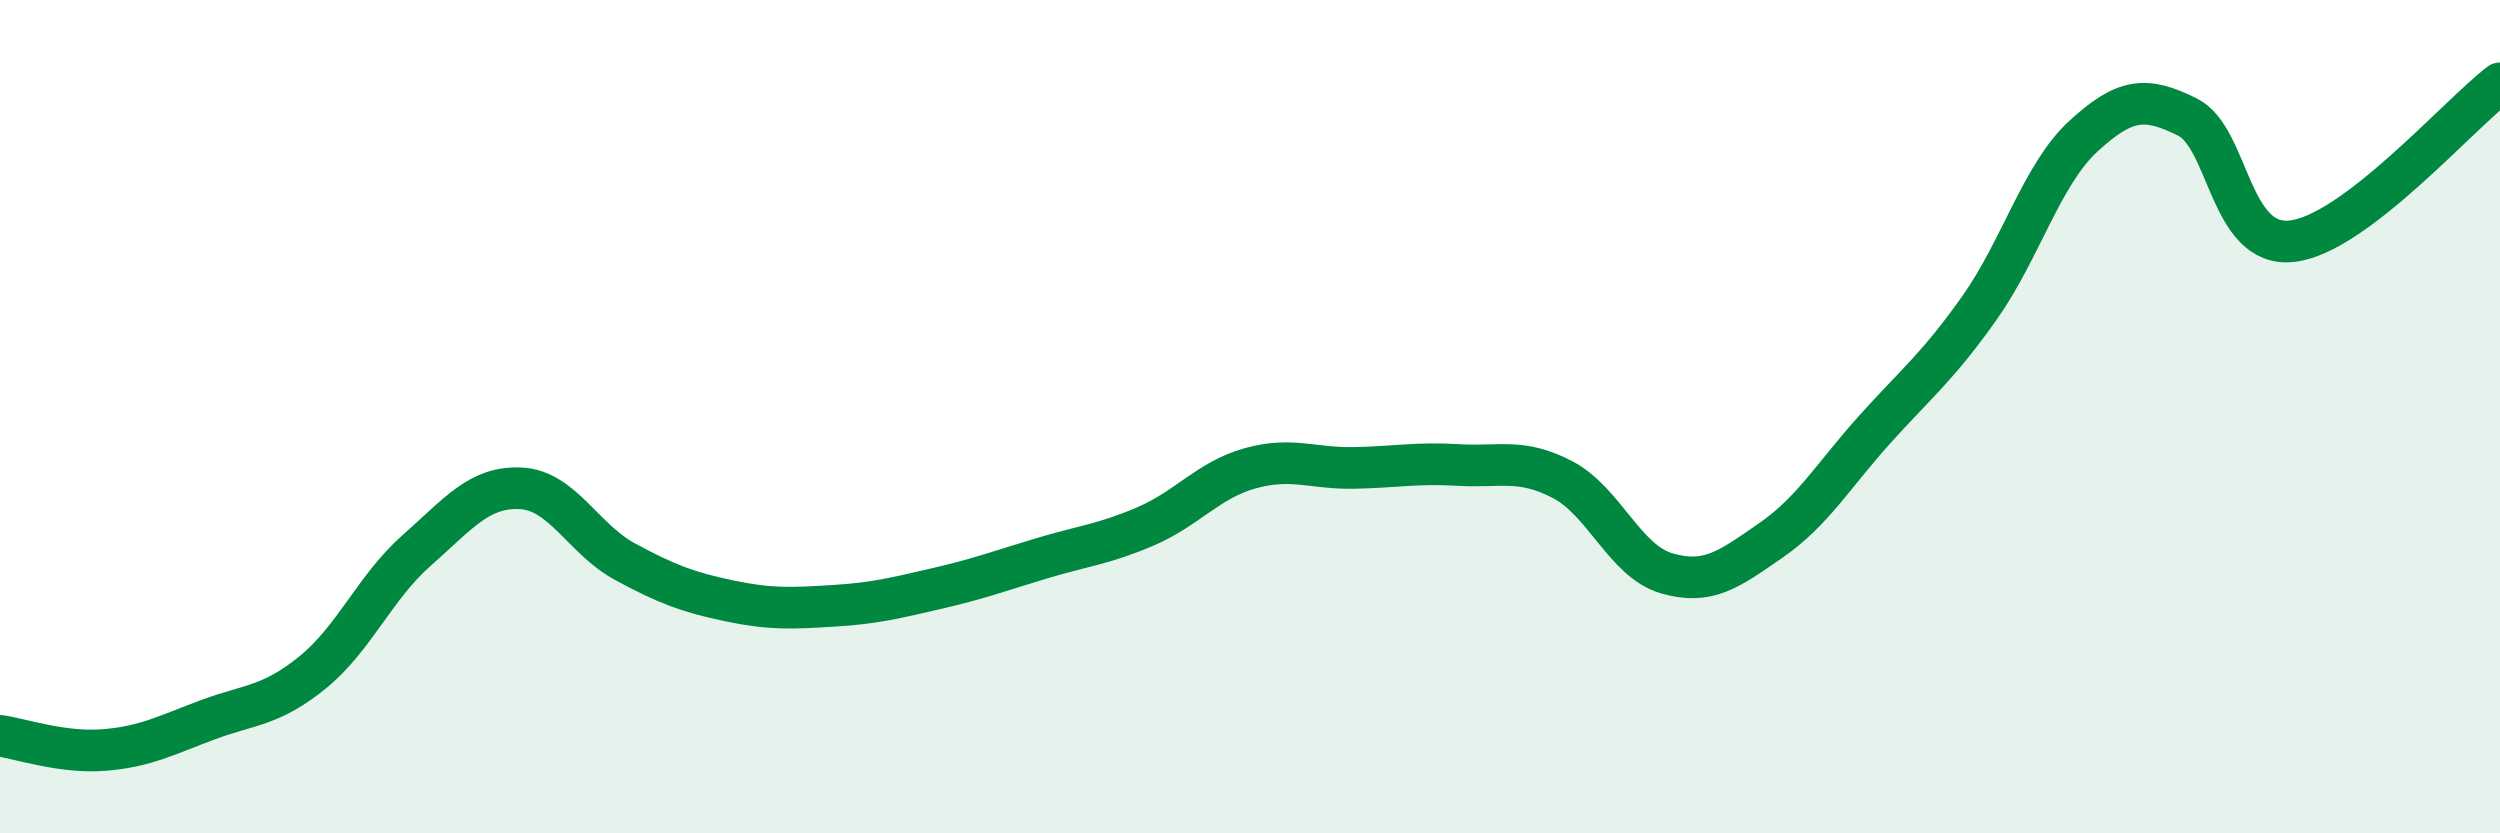
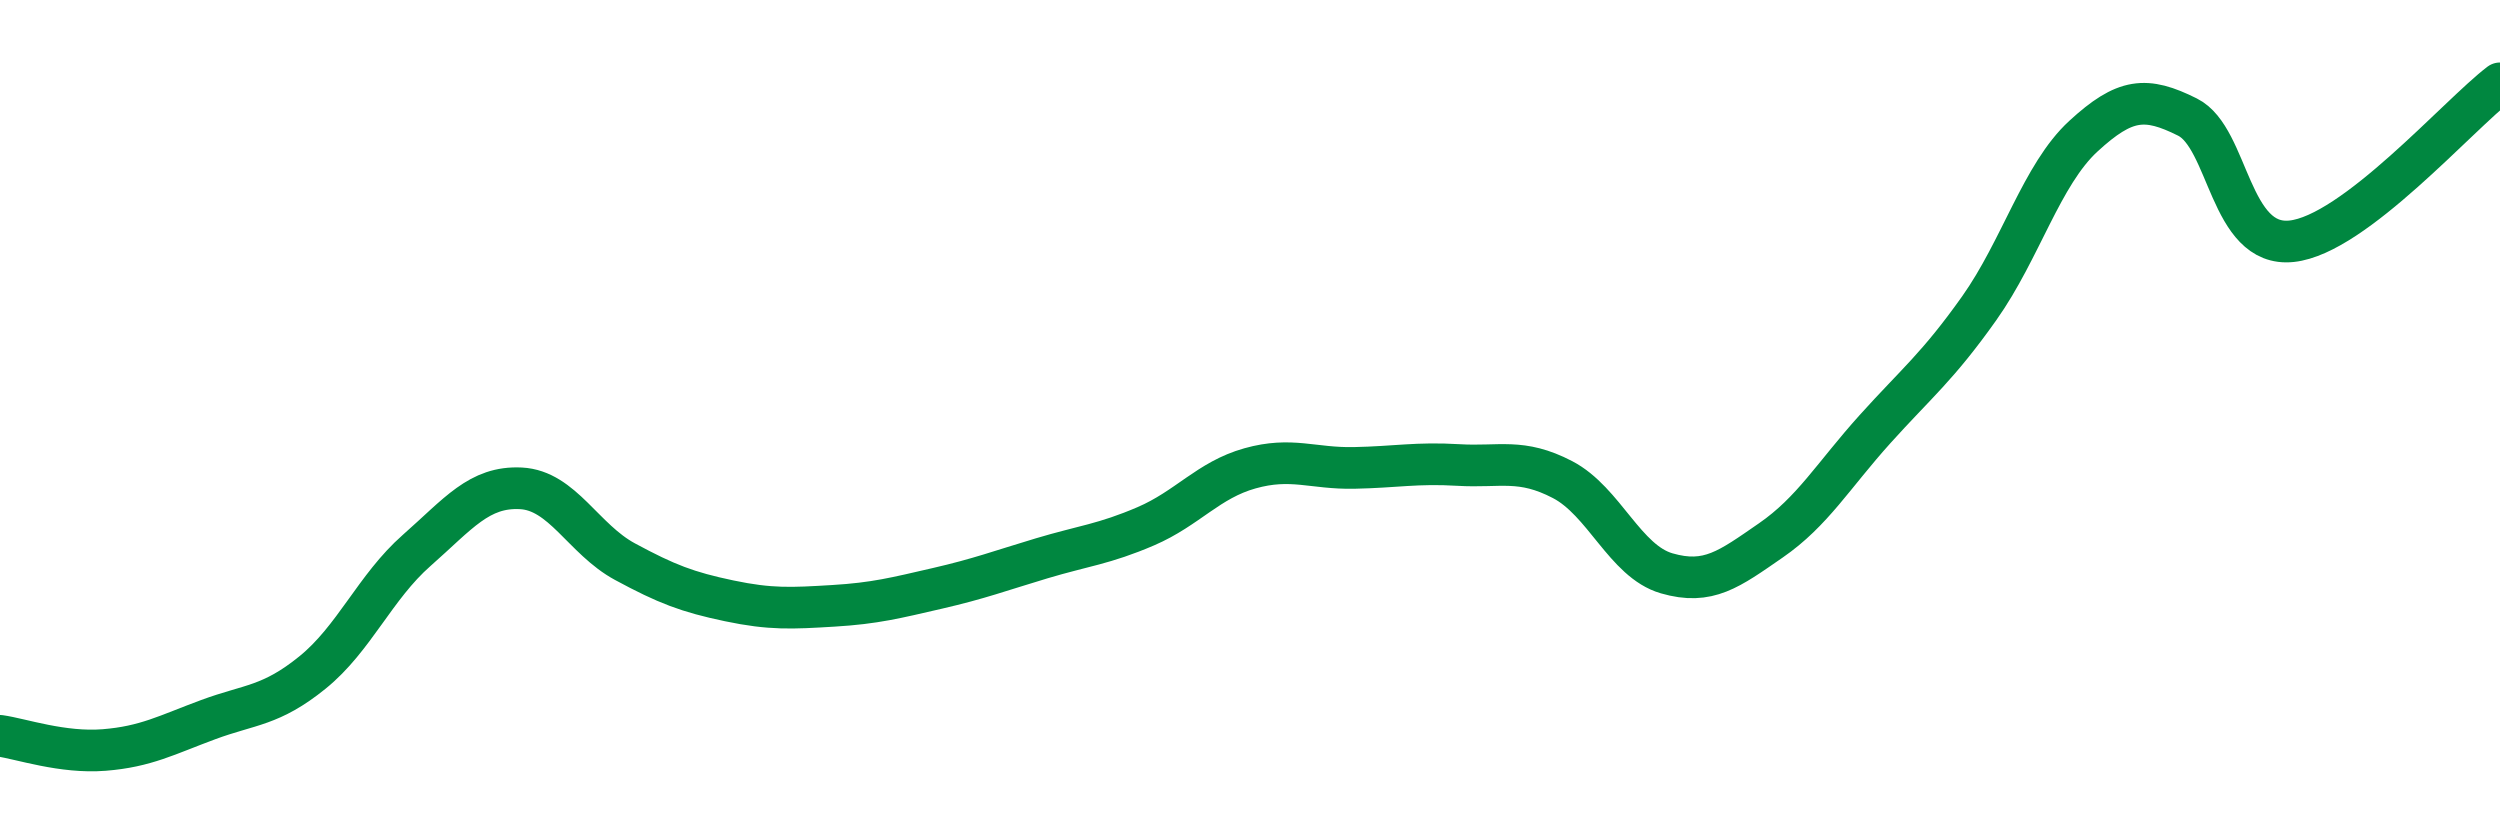
<svg xmlns="http://www.w3.org/2000/svg" width="60" height="20" viewBox="0 0 60 20">
-   <path d="M 0,17.66 C 0.5,17.73 1.5,18.08 2.5,18 C 3.5,17.92 4,17.64 5,17.27 C 6,16.9 6.5,16.95 7.5,16.14 C 8.5,15.33 9,14.09 10,13.21 C 11,12.33 11.5,11.67 12.5,11.72 C 13.5,11.77 14,12.94 15,13.48 C 16,14.02 16.5,14.21 17.5,14.42 C 18.5,14.63 19,14.6 20,14.54 C 21,14.48 21.5,14.35 22.5,14.12 C 23.5,13.89 24,13.7 25,13.4 C 26,13.1 26.5,13.06 27.5,12.63 C 28.5,12.2 29,11.52 30,11.24 C 31,10.96 31.5,11.25 32.5,11.23 C 33.5,11.21 34,11.1 35,11.16 C 36,11.22 36.5,10.99 37.5,11.51 C 38.5,12.03 39,13.47 40,13.76 C 41,14.05 41.5,13.66 42.5,12.97 C 43.5,12.28 44,11.41 45,10.3 C 46,9.19 46.5,8.81 47.5,7.4 C 48.5,5.99 49,4.19 50,3.27 C 51,2.35 51.5,2.31 52.5,2.81 C 53.5,3.31 53.5,5.95 55,5.79 C 56.5,5.63 59,2.76 60,2L60 20L0 20Z" fill="#008740" opacity="0.1" stroke-linecap="round" stroke-linejoin="round" />
  <path d="M 0,17.66 C 0.5,17.73 1.5,18.08 2.5,18 C 3.5,17.92 4,17.64 5,17.27 C 6,16.9 6.5,16.95 7.5,16.14 C 8.5,15.33 9,14.09 10,13.21 C 11,12.33 11.5,11.67 12.5,11.72 C 13.5,11.77 14,12.94 15,13.48 C 16,14.02 16.5,14.21 17.5,14.42 C 18.5,14.63 19,14.6 20,14.54 C 21,14.48 21.5,14.35 22.5,14.12 C 23.5,13.89 24,13.7 25,13.4 C 26,13.1 26.5,13.06 27.5,12.63 C 28.5,12.2 29,11.52 30,11.24 C 31,10.96 31.5,11.25 32.5,11.23 C 33.5,11.21 34,11.1 35,11.16 C 36,11.22 36.5,10.99 37.5,11.51 C 38.5,12.03 39,13.47 40,13.76 C 41,14.05 41.5,13.66 42.5,12.97 C 43.5,12.28 44,11.41 45,10.3 C 46,9.19 46.5,8.81 47.5,7.4 C 48.5,5.99 49,4.19 50,3.27 C 51,2.35 51.5,2.31 52.5,2.81 C 53.5,3.31 53.5,5.95 55,5.79 C 56.5,5.63 59,2.76 60,2" stroke="#008740" stroke-width="1" fill="none" stroke-linecap="round" stroke-linejoin="round" />
</svg>